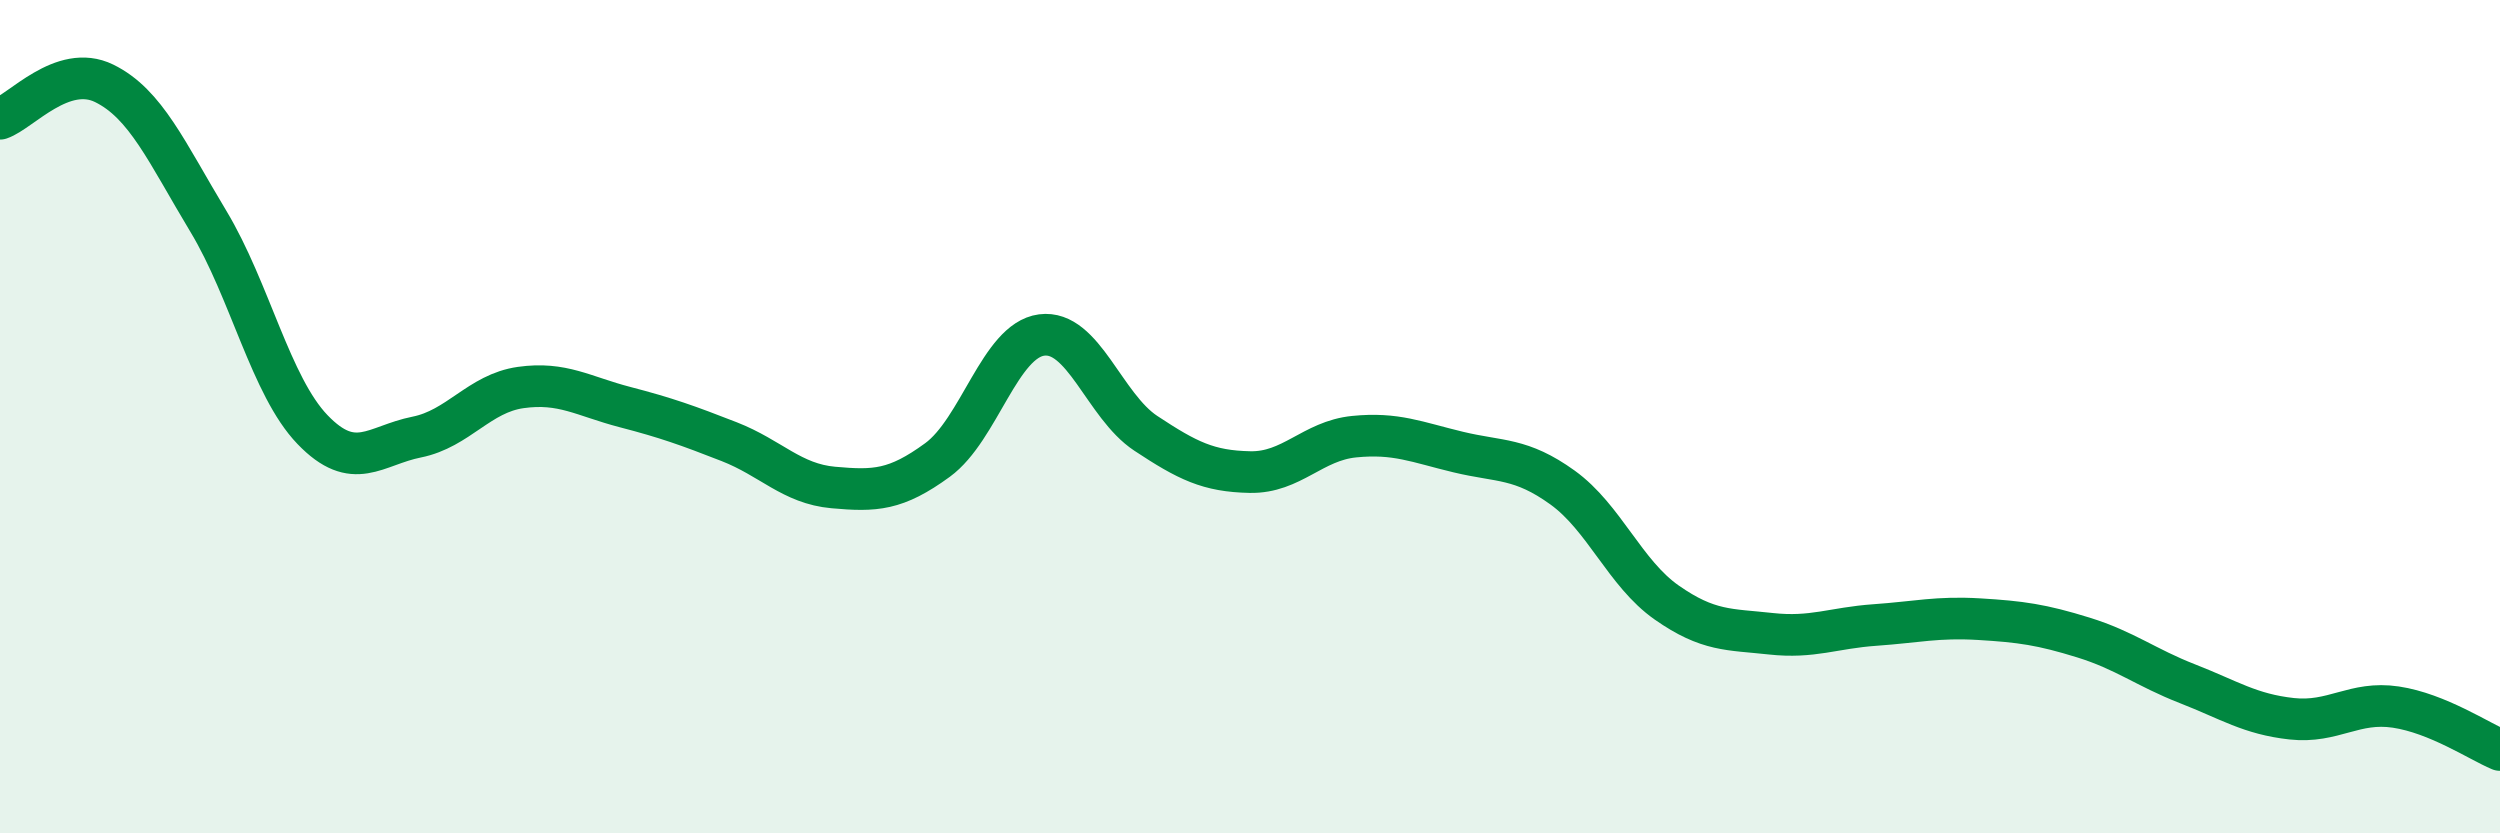
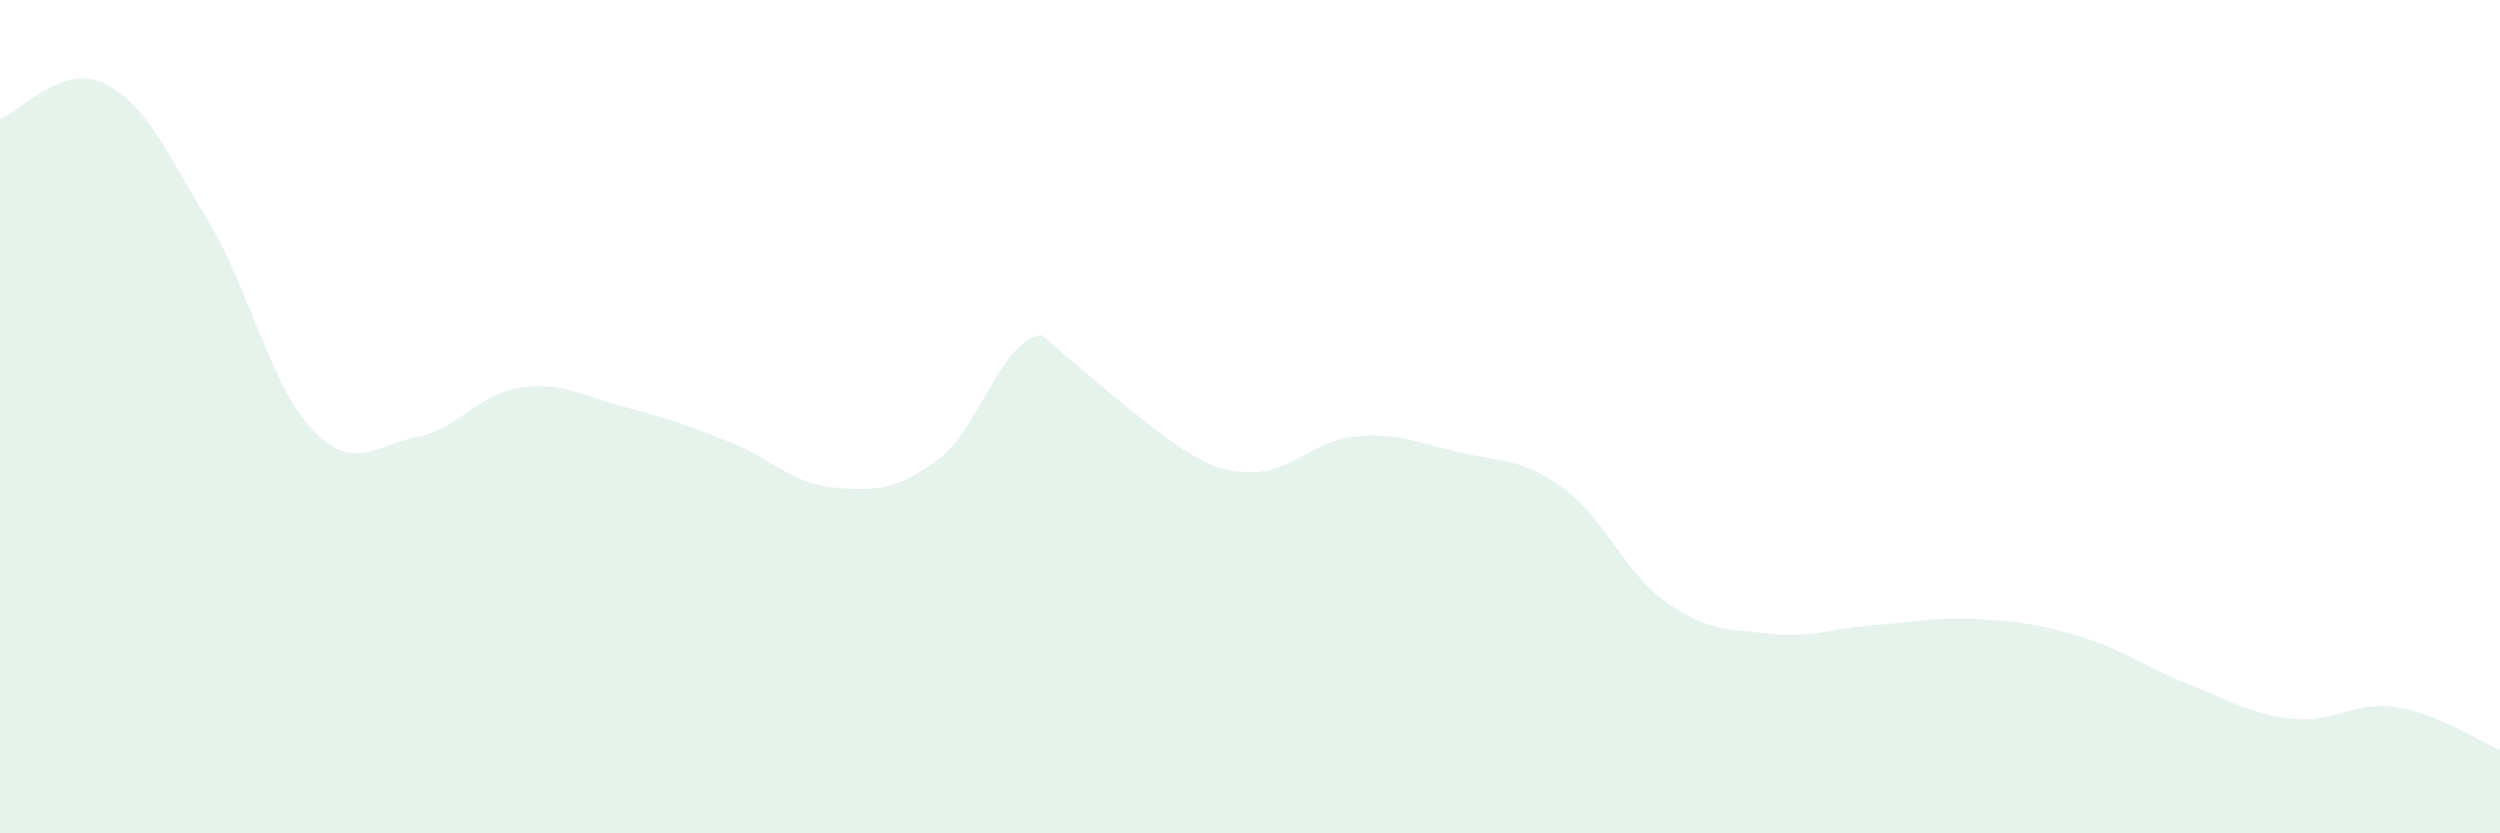
<svg xmlns="http://www.w3.org/2000/svg" width="60" height="20" viewBox="0 0 60 20">
-   <path d="M 0,2.85 C 0.5,2.68 1.5,1.51 2.5,2 C 3.5,2.49 4,3.65 5,5.31 C 6,6.97 6.5,9.27 7.5,10.31 C 8.5,11.35 9,10.69 10,10.49 C 11,10.29 11.5,9.44 12.5,9.3 C 13.5,9.16 14,9.51 15,9.77 C 16,10.03 16.5,10.21 17.5,10.6 C 18.5,10.99 19,11.61 20,11.7 C 21,11.79 21.5,11.77 22.5,11.04 C 23.5,10.31 24,8.17 25,8.04 C 26,7.91 26.5,9.74 27.5,10.4 C 28.5,11.06 29,11.31 30,11.33 C 31,11.35 31.5,10.58 32.5,10.48 C 33.5,10.38 34,10.61 35,10.85 C 36,11.09 36.5,10.98 37.5,11.7 C 38.5,12.42 39,13.76 40,14.46 C 41,15.16 41.5,15.1 42.5,15.21 C 43.5,15.32 44,15.07 45,15 C 46,14.93 46.5,14.8 47.5,14.86 C 48.5,14.92 49,14.99 50,15.3 C 51,15.61 51.5,16.02 52.5,16.41 C 53.5,16.8 54,17.14 55,17.25 C 56,17.36 56.5,16.82 57.5,16.97 C 58.5,17.12 59.5,17.79 60,18L60 20L0 20Z" fill="#008740" opacity="0.1" stroke-linecap="round" stroke-linejoin="round" />
-   <path d="M 0,2.85 C 0.5,2.68 1.5,1.51 2.5,2 C 3.5,2.49 4,3.65 5,5.31 C 6,6.97 6.5,9.27 7.5,10.31 C 8.5,11.35 9,10.69 10,10.49 C 11,10.29 11.5,9.44 12.5,9.3 C 13.5,9.16 14,9.51 15,9.77 C 16,10.03 16.5,10.21 17.5,10.6 C 18.5,10.99 19,11.61 20,11.7 C 21,11.79 21.5,11.77 22.5,11.04 C 23.5,10.31 24,8.17 25,8.04 C 26,7.91 26.5,9.74 27.5,10.4 C 28.5,11.06 29,11.31 30,11.33 C 31,11.35 31.5,10.58 32.5,10.48 C 33.5,10.38 34,10.61 35,10.85 C 36,11.09 36.5,10.98 37.5,11.7 C 38.5,12.42 39,13.76 40,14.46 C 41,15.16 41.5,15.1 42.5,15.21 C 43.5,15.32 44,15.07 45,15 C 46,14.93 46.5,14.8 47.5,14.86 C 48.5,14.92 49,14.99 50,15.3 C 51,15.61 51.5,16.02 52.5,16.41 C 53.5,16.8 54,17.14 55,17.25 C 56,17.36 56.5,16.82 57.5,16.97 C 58.5,17.12 59.5,17.79 60,18" stroke="#008740" stroke-width="1" fill="none" stroke-linecap="round" stroke-linejoin="round" />
+   <path d="M 0,2.85 C 0.5,2.68 1.5,1.51 2.5,2 C 3.5,2.49 4,3.65 5,5.31 C 6,6.97 6.5,9.27 7.5,10.31 C 8.5,11.35 9,10.69 10,10.49 C 11,10.29 11.5,9.44 12.5,9.3 C 13.5,9.16 14,9.51 15,9.77 C 16,10.03 16.5,10.21 17.5,10.6 C 18.5,10.99 19,11.61 20,11.7 C 21,11.79 21.5,11.77 22.5,11.04 C 23.5,10.31 24,8.17 25,8.04 C 28.5,11.06 29,11.31 30,11.33 C 31,11.35 31.5,10.58 32.5,10.48 C 33.5,10.38 34,10.61 35,10.85 C 36,11.09 36.5,10.98 37.5,11.7 C 38.5,12.42 39,13.76 40,14.46 C 41,15.16 41.5,15.1 42.5,15.21 C 43.5,15.32 44,15.07 45,15 C 46,14.93 46.5,14.8 47.5,14.86 C 48.5,14.92 49,14.99 50,15.3 C 51,15.61 51.5,16.02 52.5,16.41 C 53.5,16.8 54,17.14 55,17.25 C 56,17.36 56.5,16.82 57.5,16.97 C 58.5,17.12 59.5,17.79 60,18L60 20L0 20Z" fill="#008740" opacity="0.1" stroke-linecap="round" stroke-linejoin="round" />
</svg>